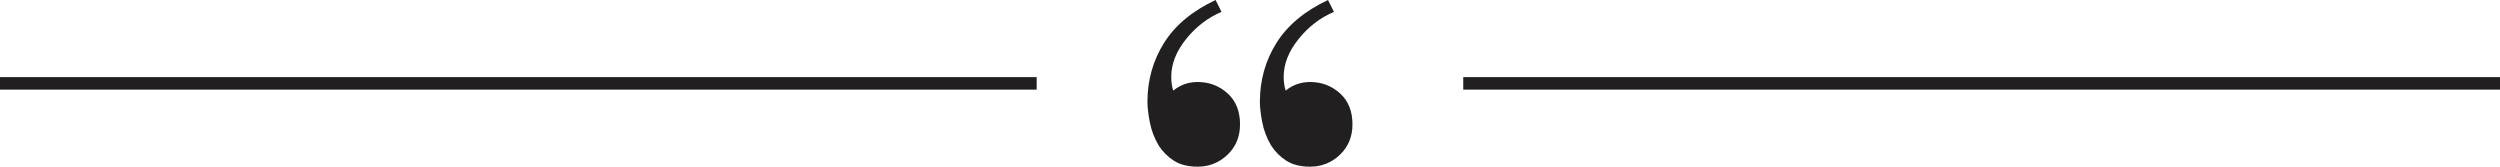
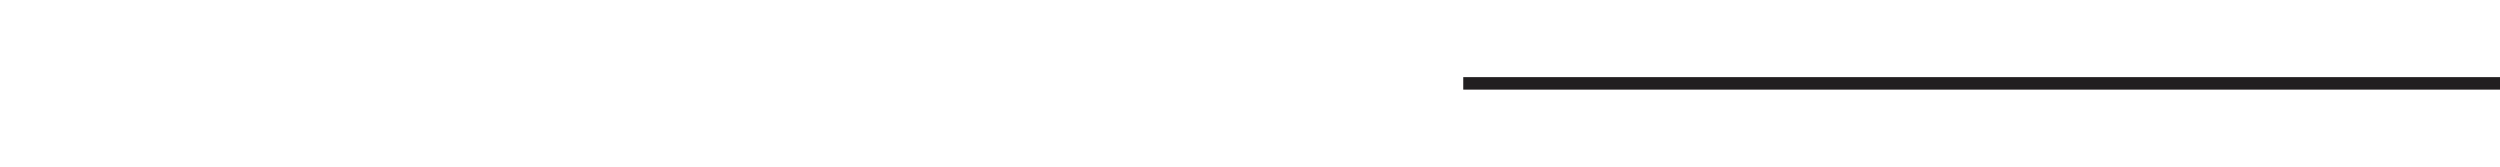
<svg xmlns="http://www.w3.org/2000/svg" id="Layer_1" data-name="Layer 1" viewBox="0 0 300 20">
  <defs>
    <style> .cls-1 { fill: #211f20; stroke-width: 0px; } </style>
  </defs>
  <rect class="cls-1" x="175.59" y="9.255" width="124.41" height="1.5" />
-   <rect class="cls-1" y="9.255" width="124.4" height="1.5" />
-   <path class="cls-1" d="m143.726,20c-1.164,0-2.116-.239-2.857-.715s-1.349-1.084-1.826-1.825c-.529-.899-.887-1.839-1.071-2.818-.186-.978-.278-1.786-.278-2.421,0-2.592.66-4.947,1.984-7.062,1.322-2.116,3.385-3.837,6.191-5.159l.713,1.428c-1.64.688-3.055,1.773-4.246,3.254-1.19,1.482-1.786,2.99-1.786,4.525,0,.634.079,1.19.239,1.666.845-.687,1.825-1.032,2.936-1.032,1.375,0,2.566.451,3.571,1.35,1.004.901,1.508,2.142,1.508,3.73,0,1.482-.504,2.699-1.508,3.651-1.006.953-2.197,1.429-3.571,1.429Zm13.492,0c-1.164,0-2.116-.239-2.857-.715s-1.349-1.084-1.826-1.825c-.529-.899-.887-1.839-1.071-2.818-.186-.978-.278-1.786-.278-2.421,0-2.592.66-4.947,1.984-7.062,1.322-2.116,3.385-3.837,6.191-5.159l.713,1.428c-1.64.688-3.055,1.773-4.246,3.254-1.19,1.482-1.786,2.99-1.786,4.525,0,.634.079,1.19.239,1.666.845-.687,1.825-1.032,2.936-1.032,1.375,0,2.566.451,3.571,1.35,1.004.901,1.508,2.142,1.508,3.73,0,1.482-.504,2.699-1.508,3.651-1.006.953-2.197,1.429-3.571,1.429Z" />
</svg>